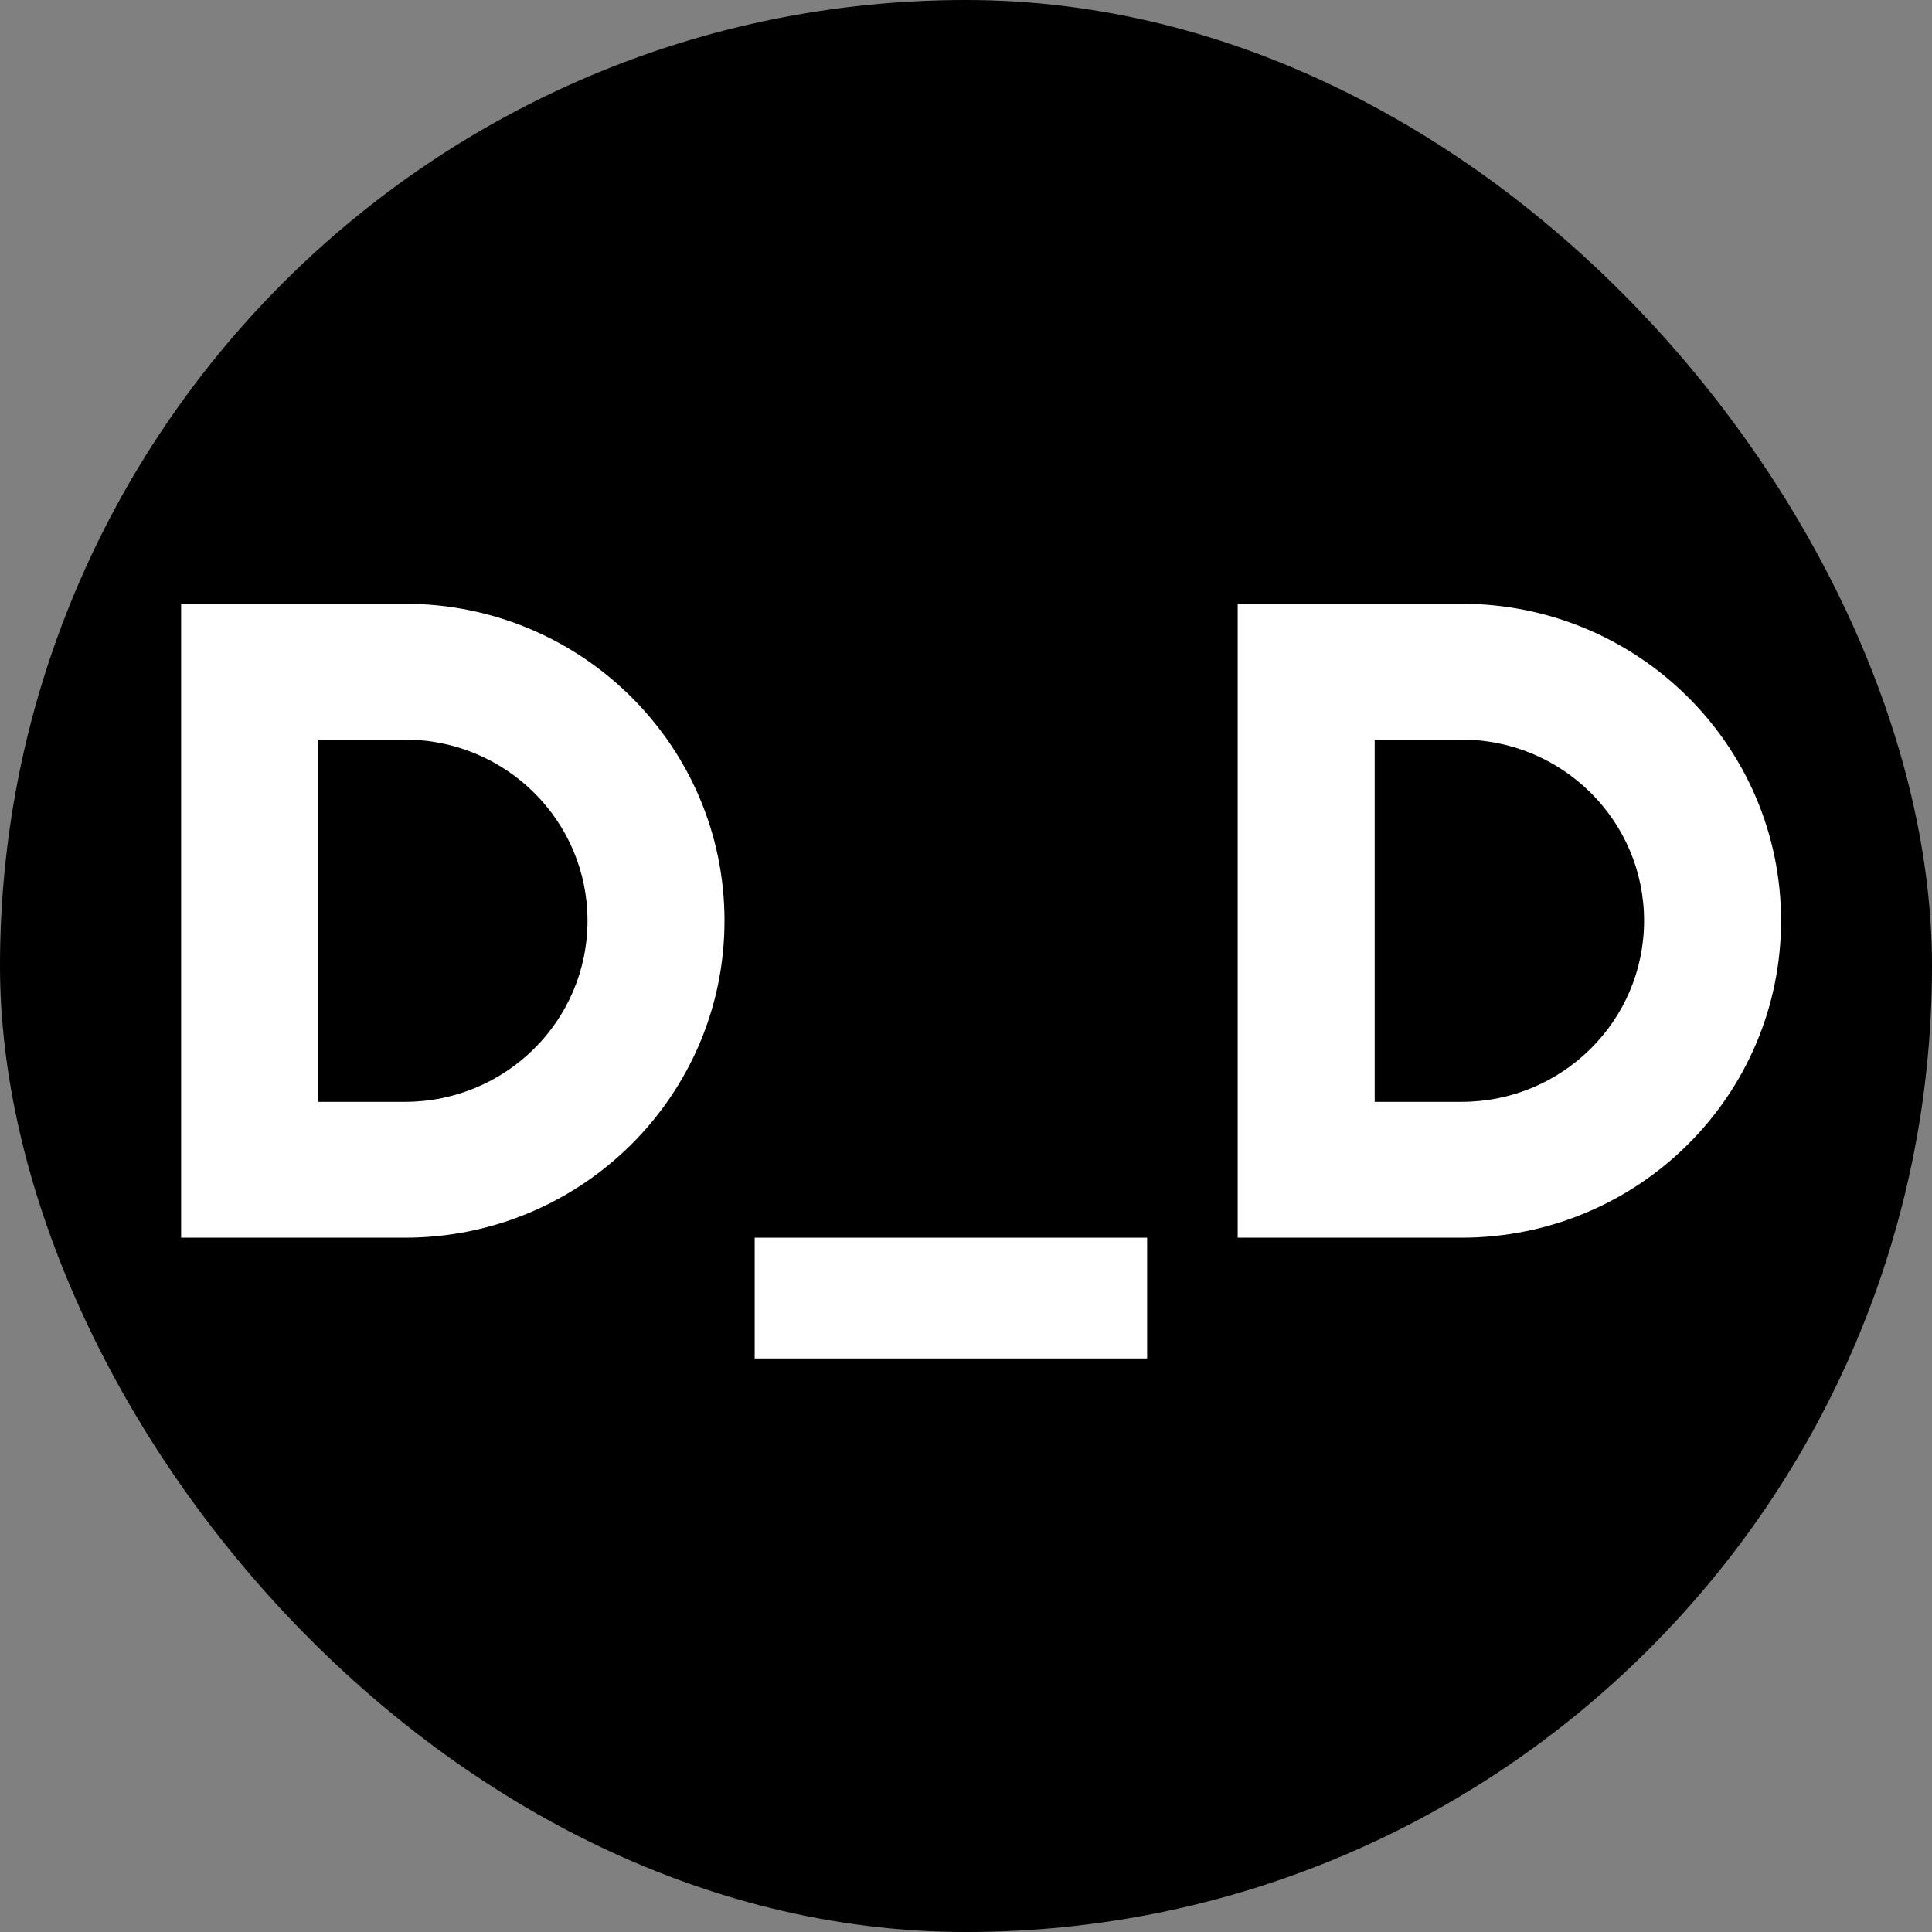
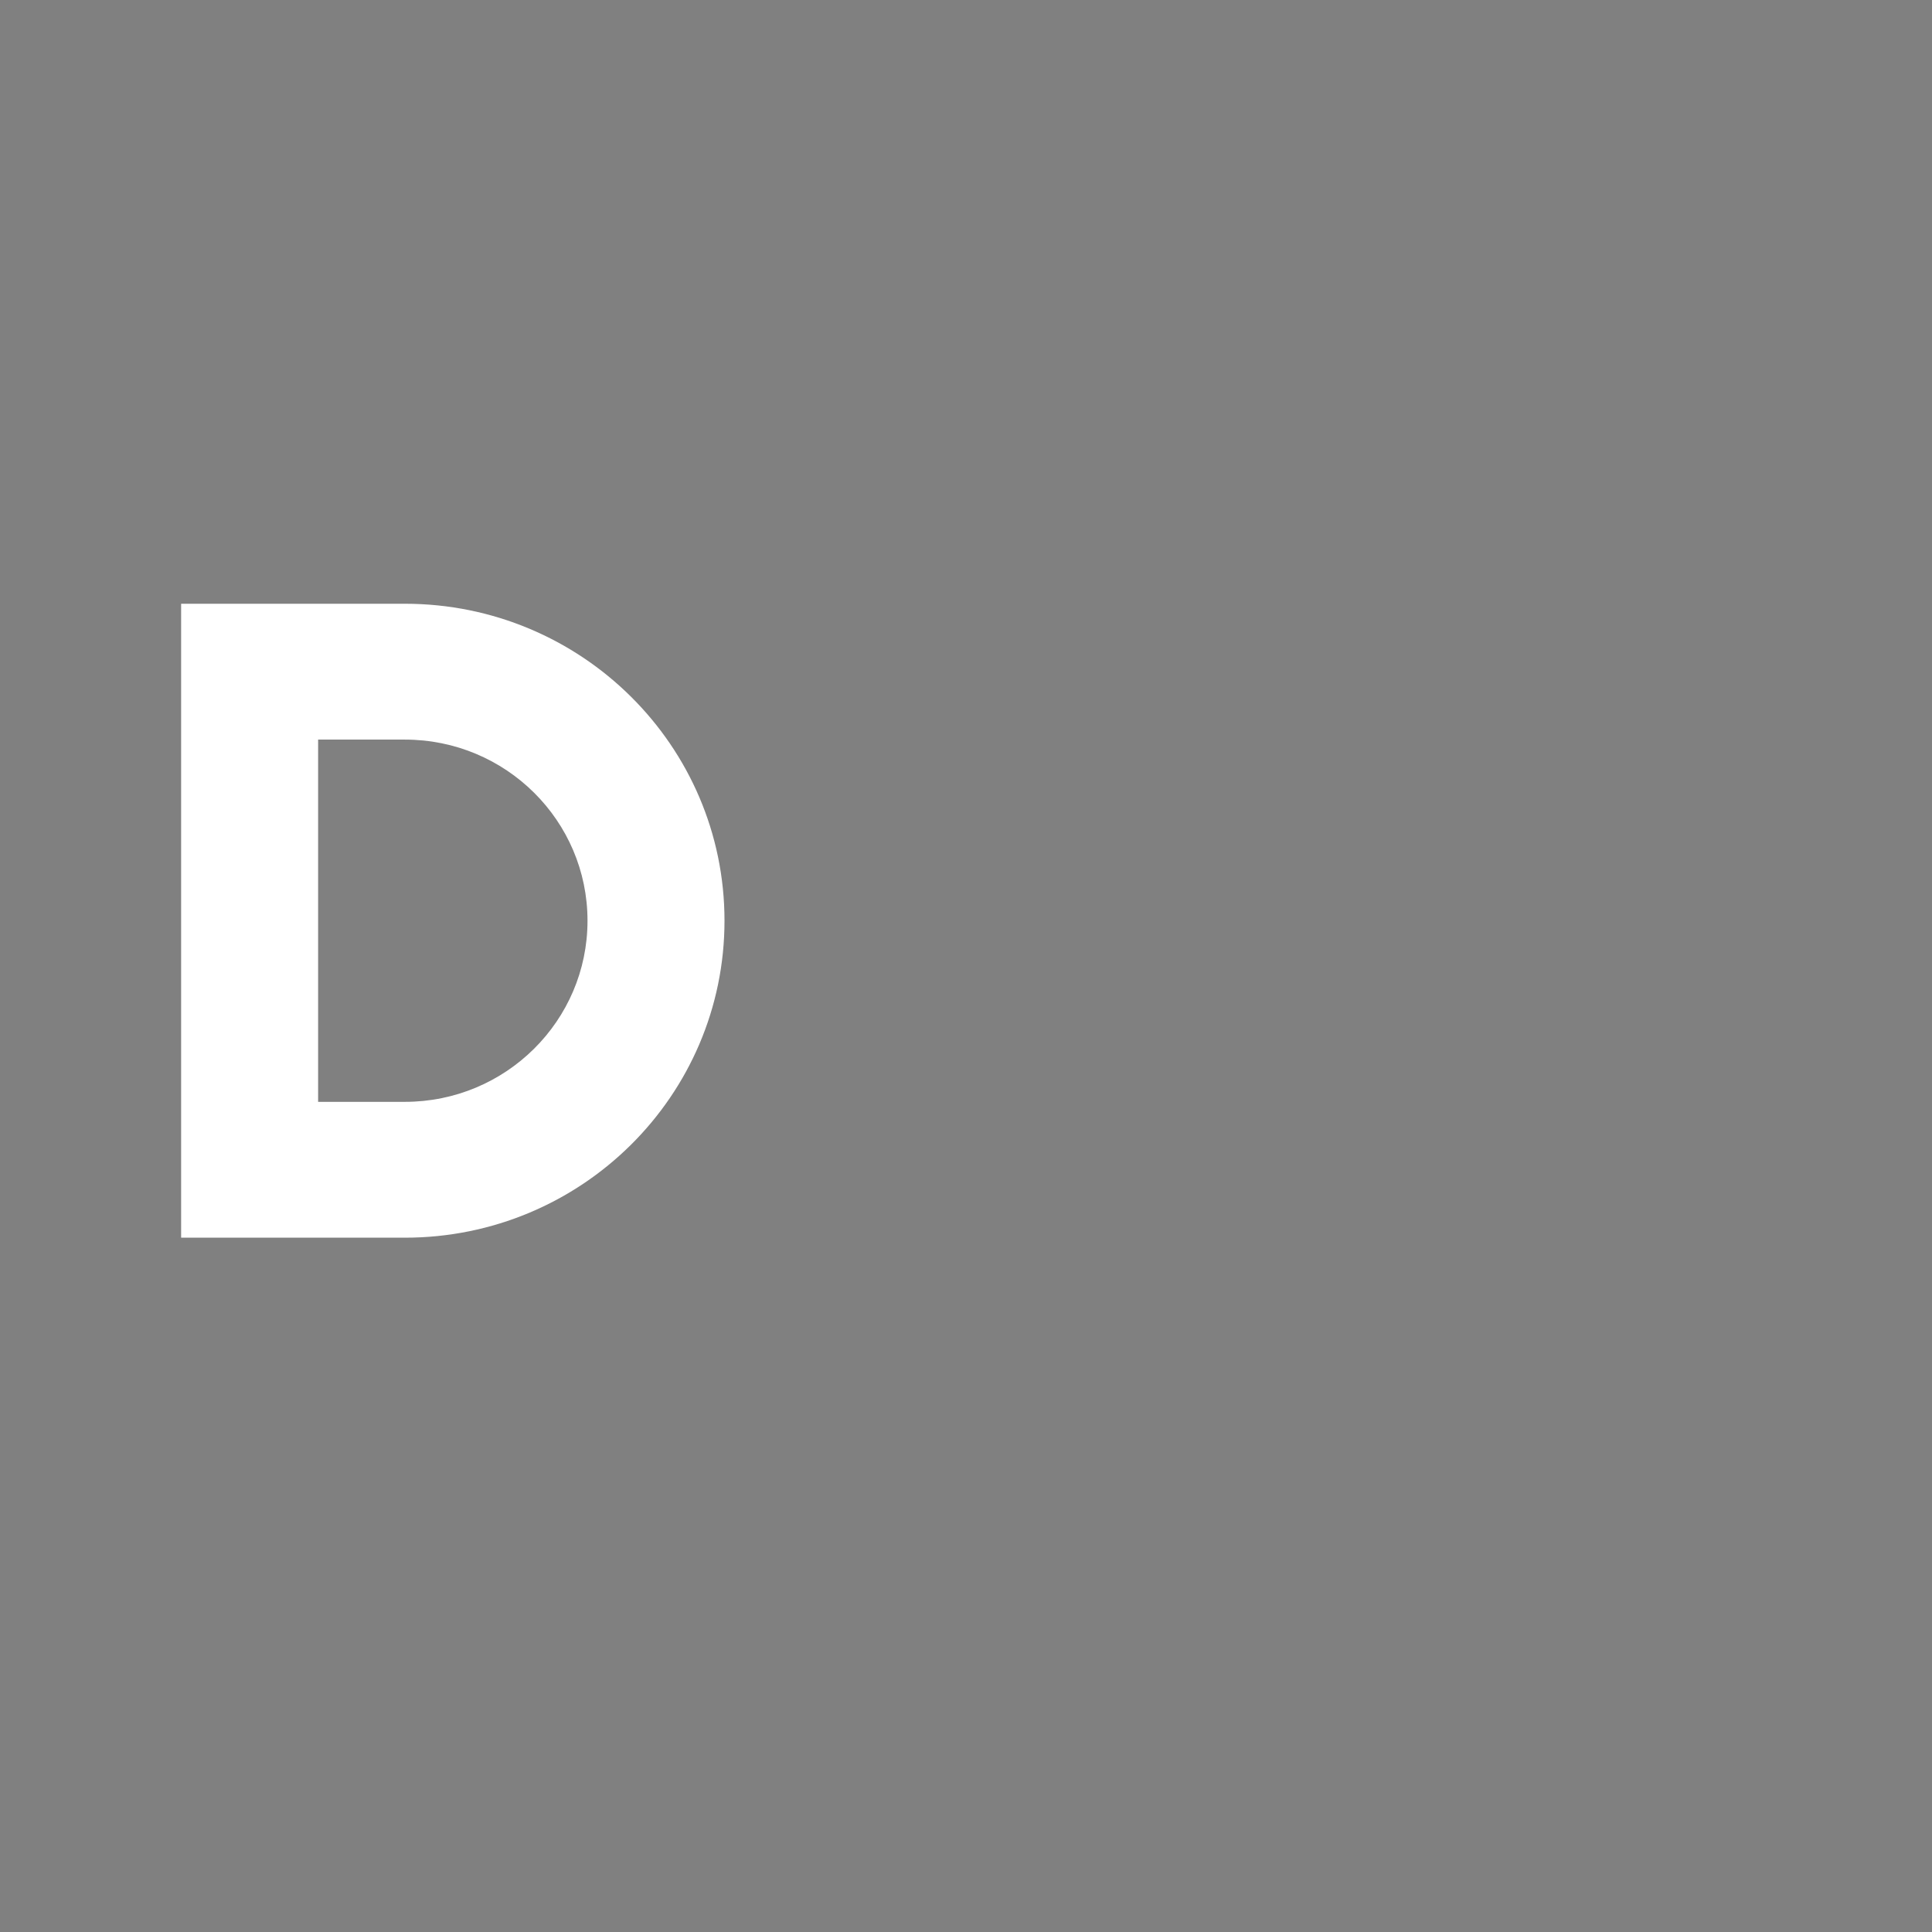
<svg xmlns="http://www.w3.org/2000/svg" fill="none" viewBox="0 0 64 64" height="64" width="64">
  <rect x="0" y="0" width="64" height="64" fill="#808080" stroke="none" />
-   <rect fill="black" rx="32" height="64" width="64" />
-   <rect fill="white" transform="rotate(90 38 41)" height="13" width="4" y="41" x="38" />
  <path fill="white" d="M6 20V41H13.412C19.259 41 24 36.299 24 30.5C24 24.701 19.259 20 13.412 20H6ZM10.538 24.5L10.538 36.5H13.412C16.753 36.5 19.462 33.814 19.462 30.5C19.462 27.186 16.753 24.5 13.412 24.5H10.538Z" clip-rule="evenodd" fill-rule="evenodd" />
-   <path fill="white" d="M41 20V41H48.412C54.26 41 59 36.299 59 30.5C59 24.701 54.26 20 48.412 20H41ZM45.538 24.5L45.538 36.5H48.412C51.753 36.5 54.462 33.814 54.462 30.5C54.462 27.186 51.753 24.5 48.412 24.5H45.538Z" clip-rule="evenodd" fill-rule="evenodd" />
</svg>